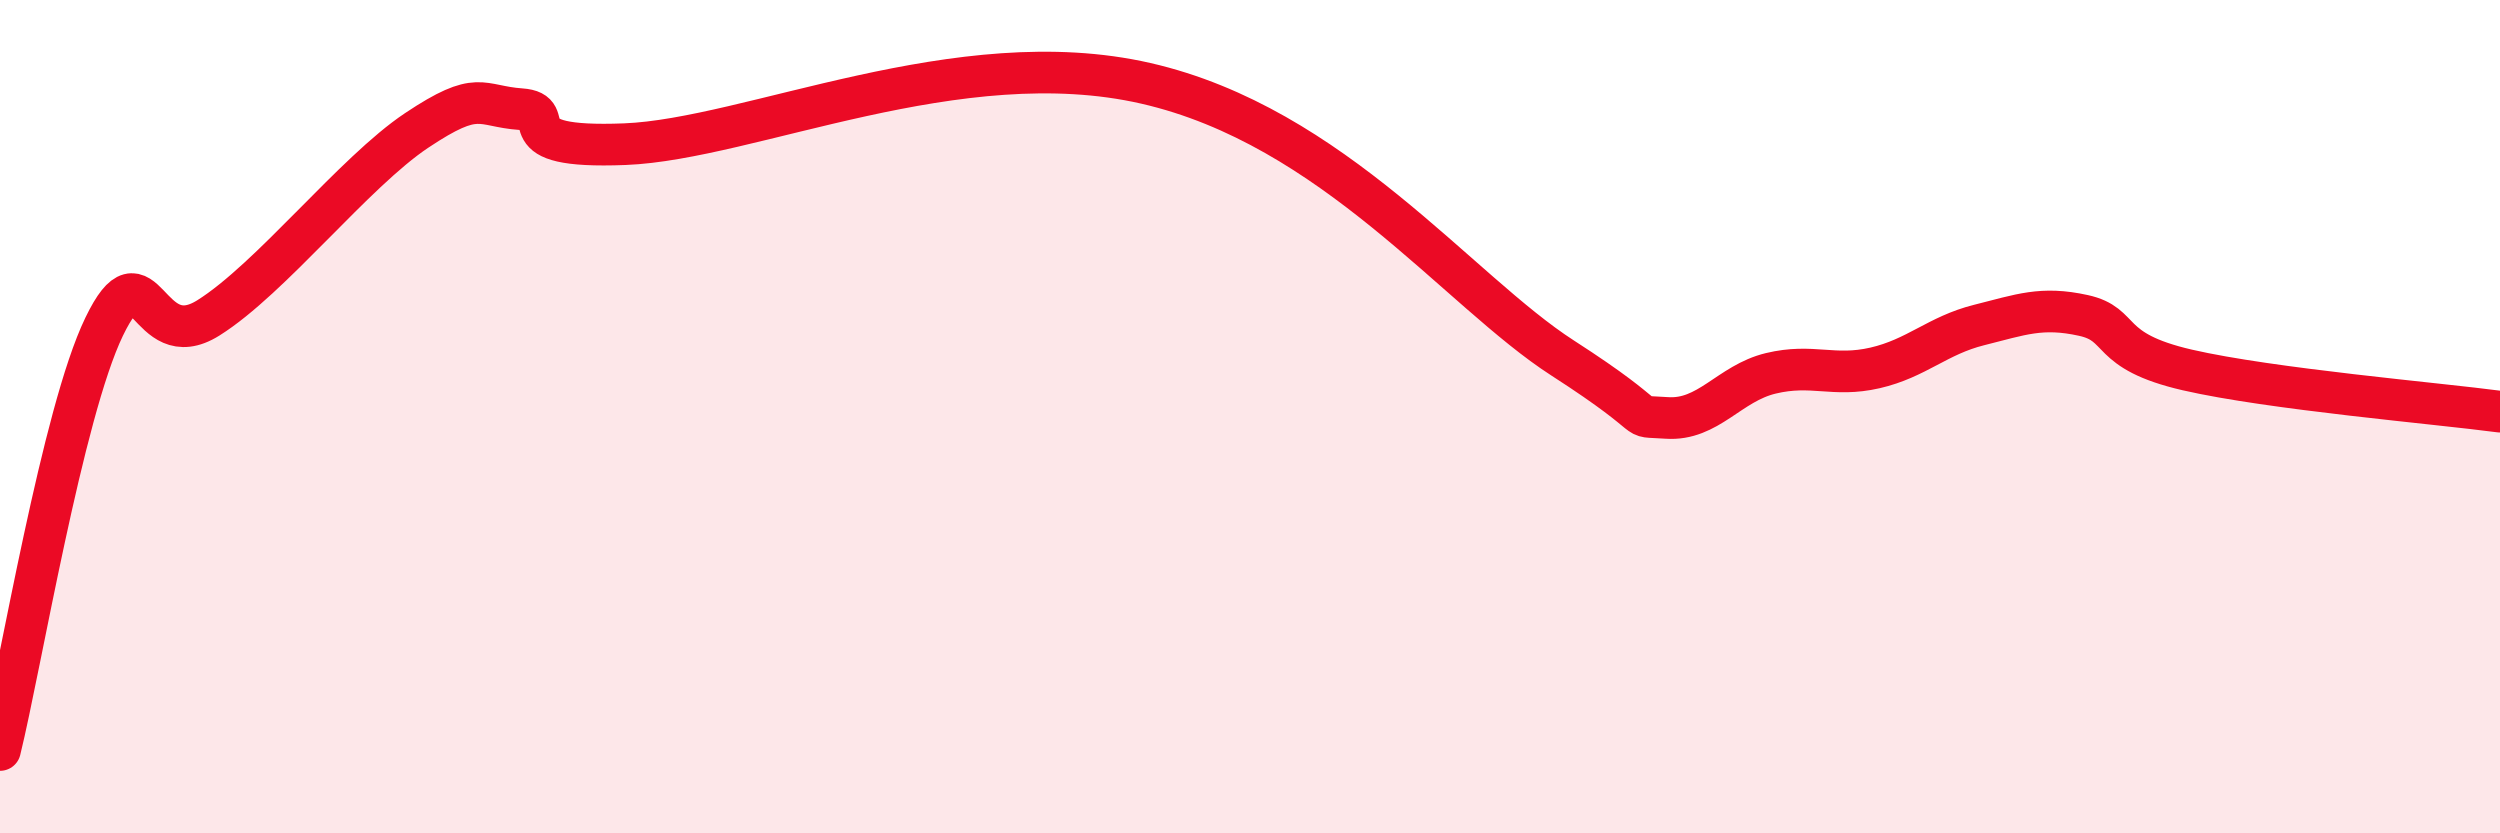
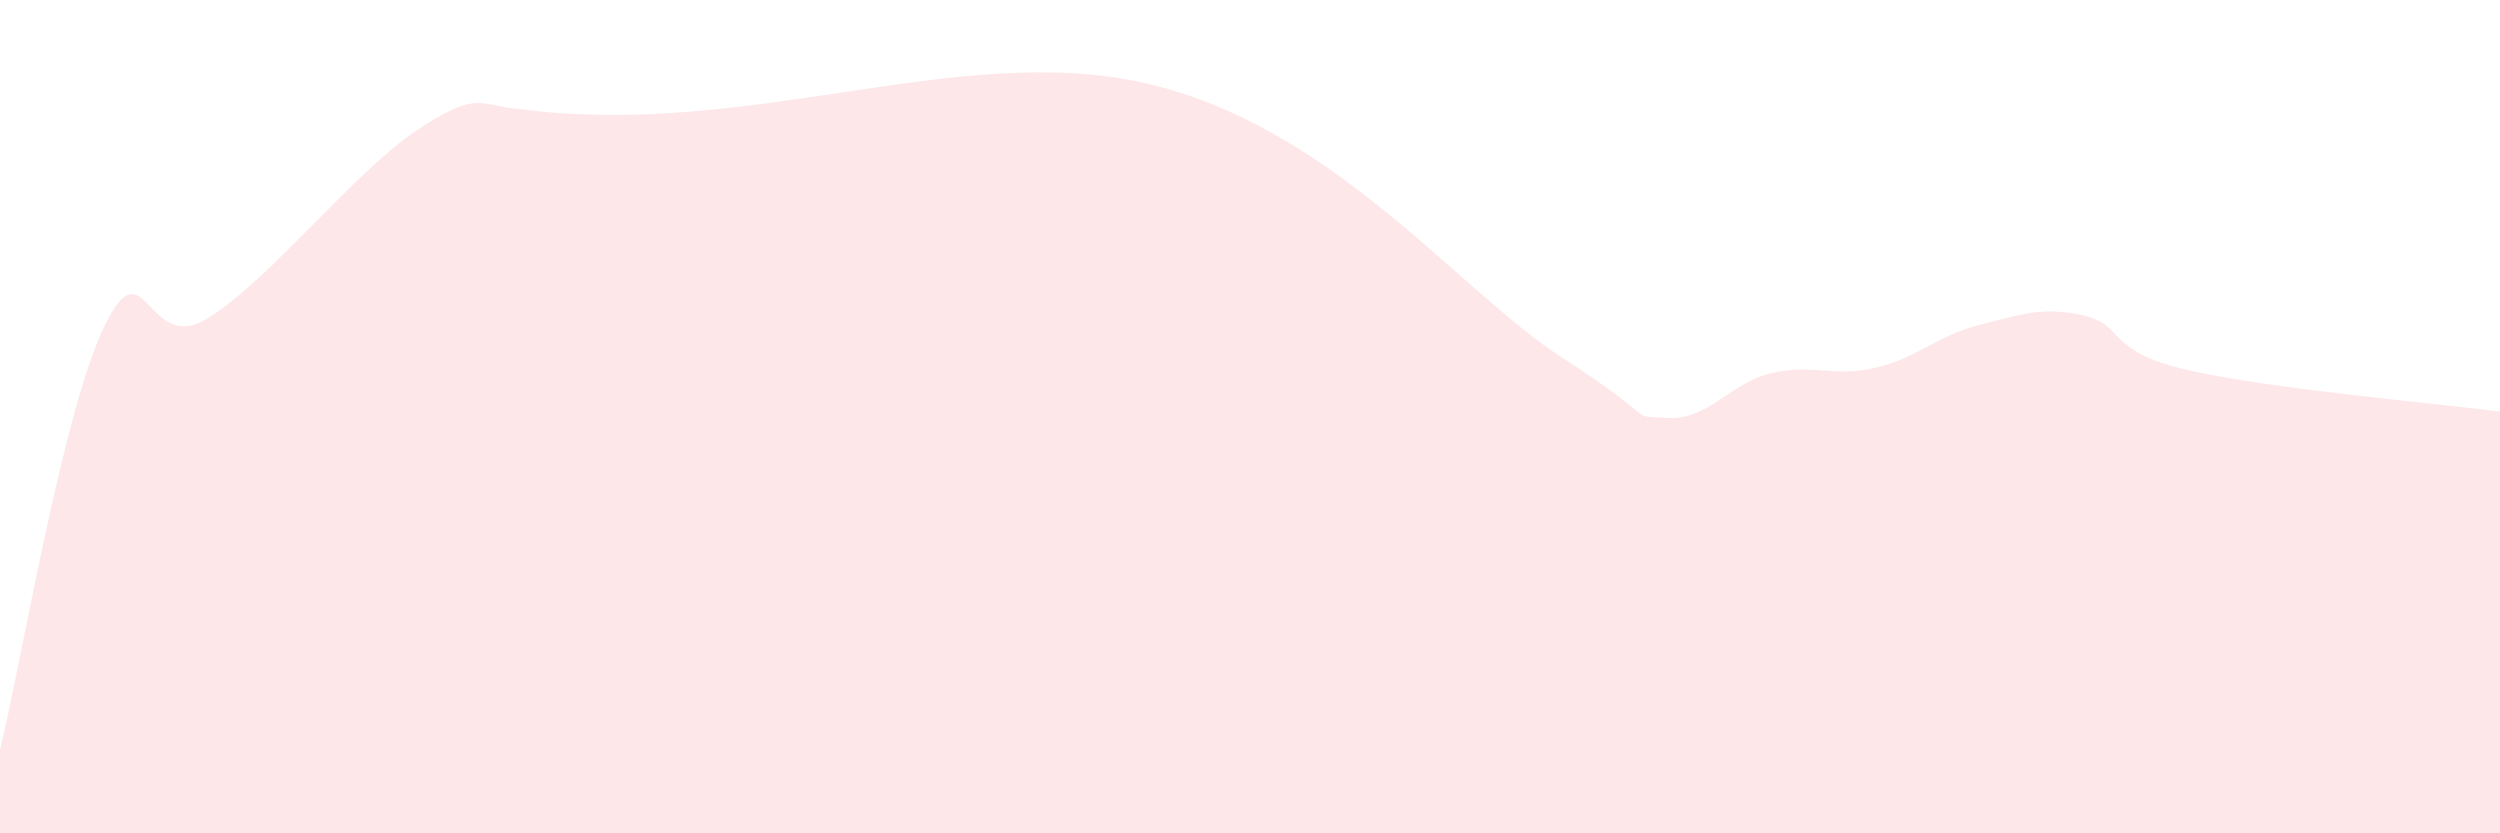
<svg xmlns="http://www.w3.org/2000/svg" width="60" height="20" viewBox="0 0 60 20">
-   <path d="M 0,18 C 0.5,15.97 1.5,9.91 2.5,7.84 C 3.5,5.77 3.5,8.57 5,7.63 C 6.5,6.69 8.5,4.13 10,3.13 C 11.5,2.13 11.5,2.55 12.5,2.62 C 13.5,2.69 12,3.58 15,3.46 C 18,3.34 23,0.97 27.5,2 C 32,3.03 35,6.98 37.5,8.59 C 40,10.2 39,9.96 40,10.03 C 41,10.1 41.5,9.2 42.5,8.96 C 43.5,8.72 44,9.06 45,8.83 C 46,8.6 46.5,8.05 47.5,7.8 C 48.5,7.55 49,7.35 50,7.57 C 51,7.79 50.5,8.42 52.5,8.88 C 54.5,9.34 58.5,9.68 60,9.88L60 20L0 20Z" fill="#EB0A25" opacity="0.1" stroke-linecap="round" stroke-linejoin="round" />
-   <path d="M 0,18 C 0.5,15.97 1.5,9.91 2.5,7.84 C 3.5,5.77 3.5,8.57 5,7.63 C 6.5,6.69 8.5,4.13 10,3.13 C 11.5,2.13 11.5,2.55 12.5,2.62 C 13.5,2.69 12,3.58 15,3.46 C 18,3.34 23,0.97 27.5,2 C 32,3.03 35,6.98 37.5,8.59 C 40,10.2 39,9.96 40,10.03 C 41,10.1 41.5,9.2 42.5,8.96 C 43.5,8.72 44,9.06 45,8.83 C 46,8.6 46.5,8.05 47.5,7.8 C 48.5,7.55 49,7.35 50,7.57 C 51,7.79 50.5,8.42 52.5,8.88 C 54.5,9.34 58.5,9.68 60,9.88" stroke="#EB0A25" stroke-width="1" fill="none" stroke-linecap="round" stroke-linejoin="round" />
+   <path d="M 0,18 C 0.5,15.97 1.5,9.91 2.5,7.84 C 3.5,5.77 3.5,8.57 5,7.63 C 6.5,6.69 8.5,4.13 10,3.13 C 11.5,2.13 11.5,2.55 12.5,2.62 C 18,3.34 23,0.97 27.5,2 C 32,3.03 35,6.98 37.5,8.59 C 40,10.2 39,9.96 40,10.03 C 41,10.1 41.5,9.2 42.5,8.96 C 43.5,8.72 44,9.06 45,8.83 C 46,8.6 46.5,8.05 47.5,7.8 C 48.5,7.55 49,7.35 50,7.57 C 51,7.79 50.5,8.42 52.5,8.88 C 54.5,9.34 58.5,9.68 60,9.88L60 20L0 20Z" fill="#EB0A25" opacity="0.1" stroke-linecap="round" stroke-linejoin="round" />
</svg>